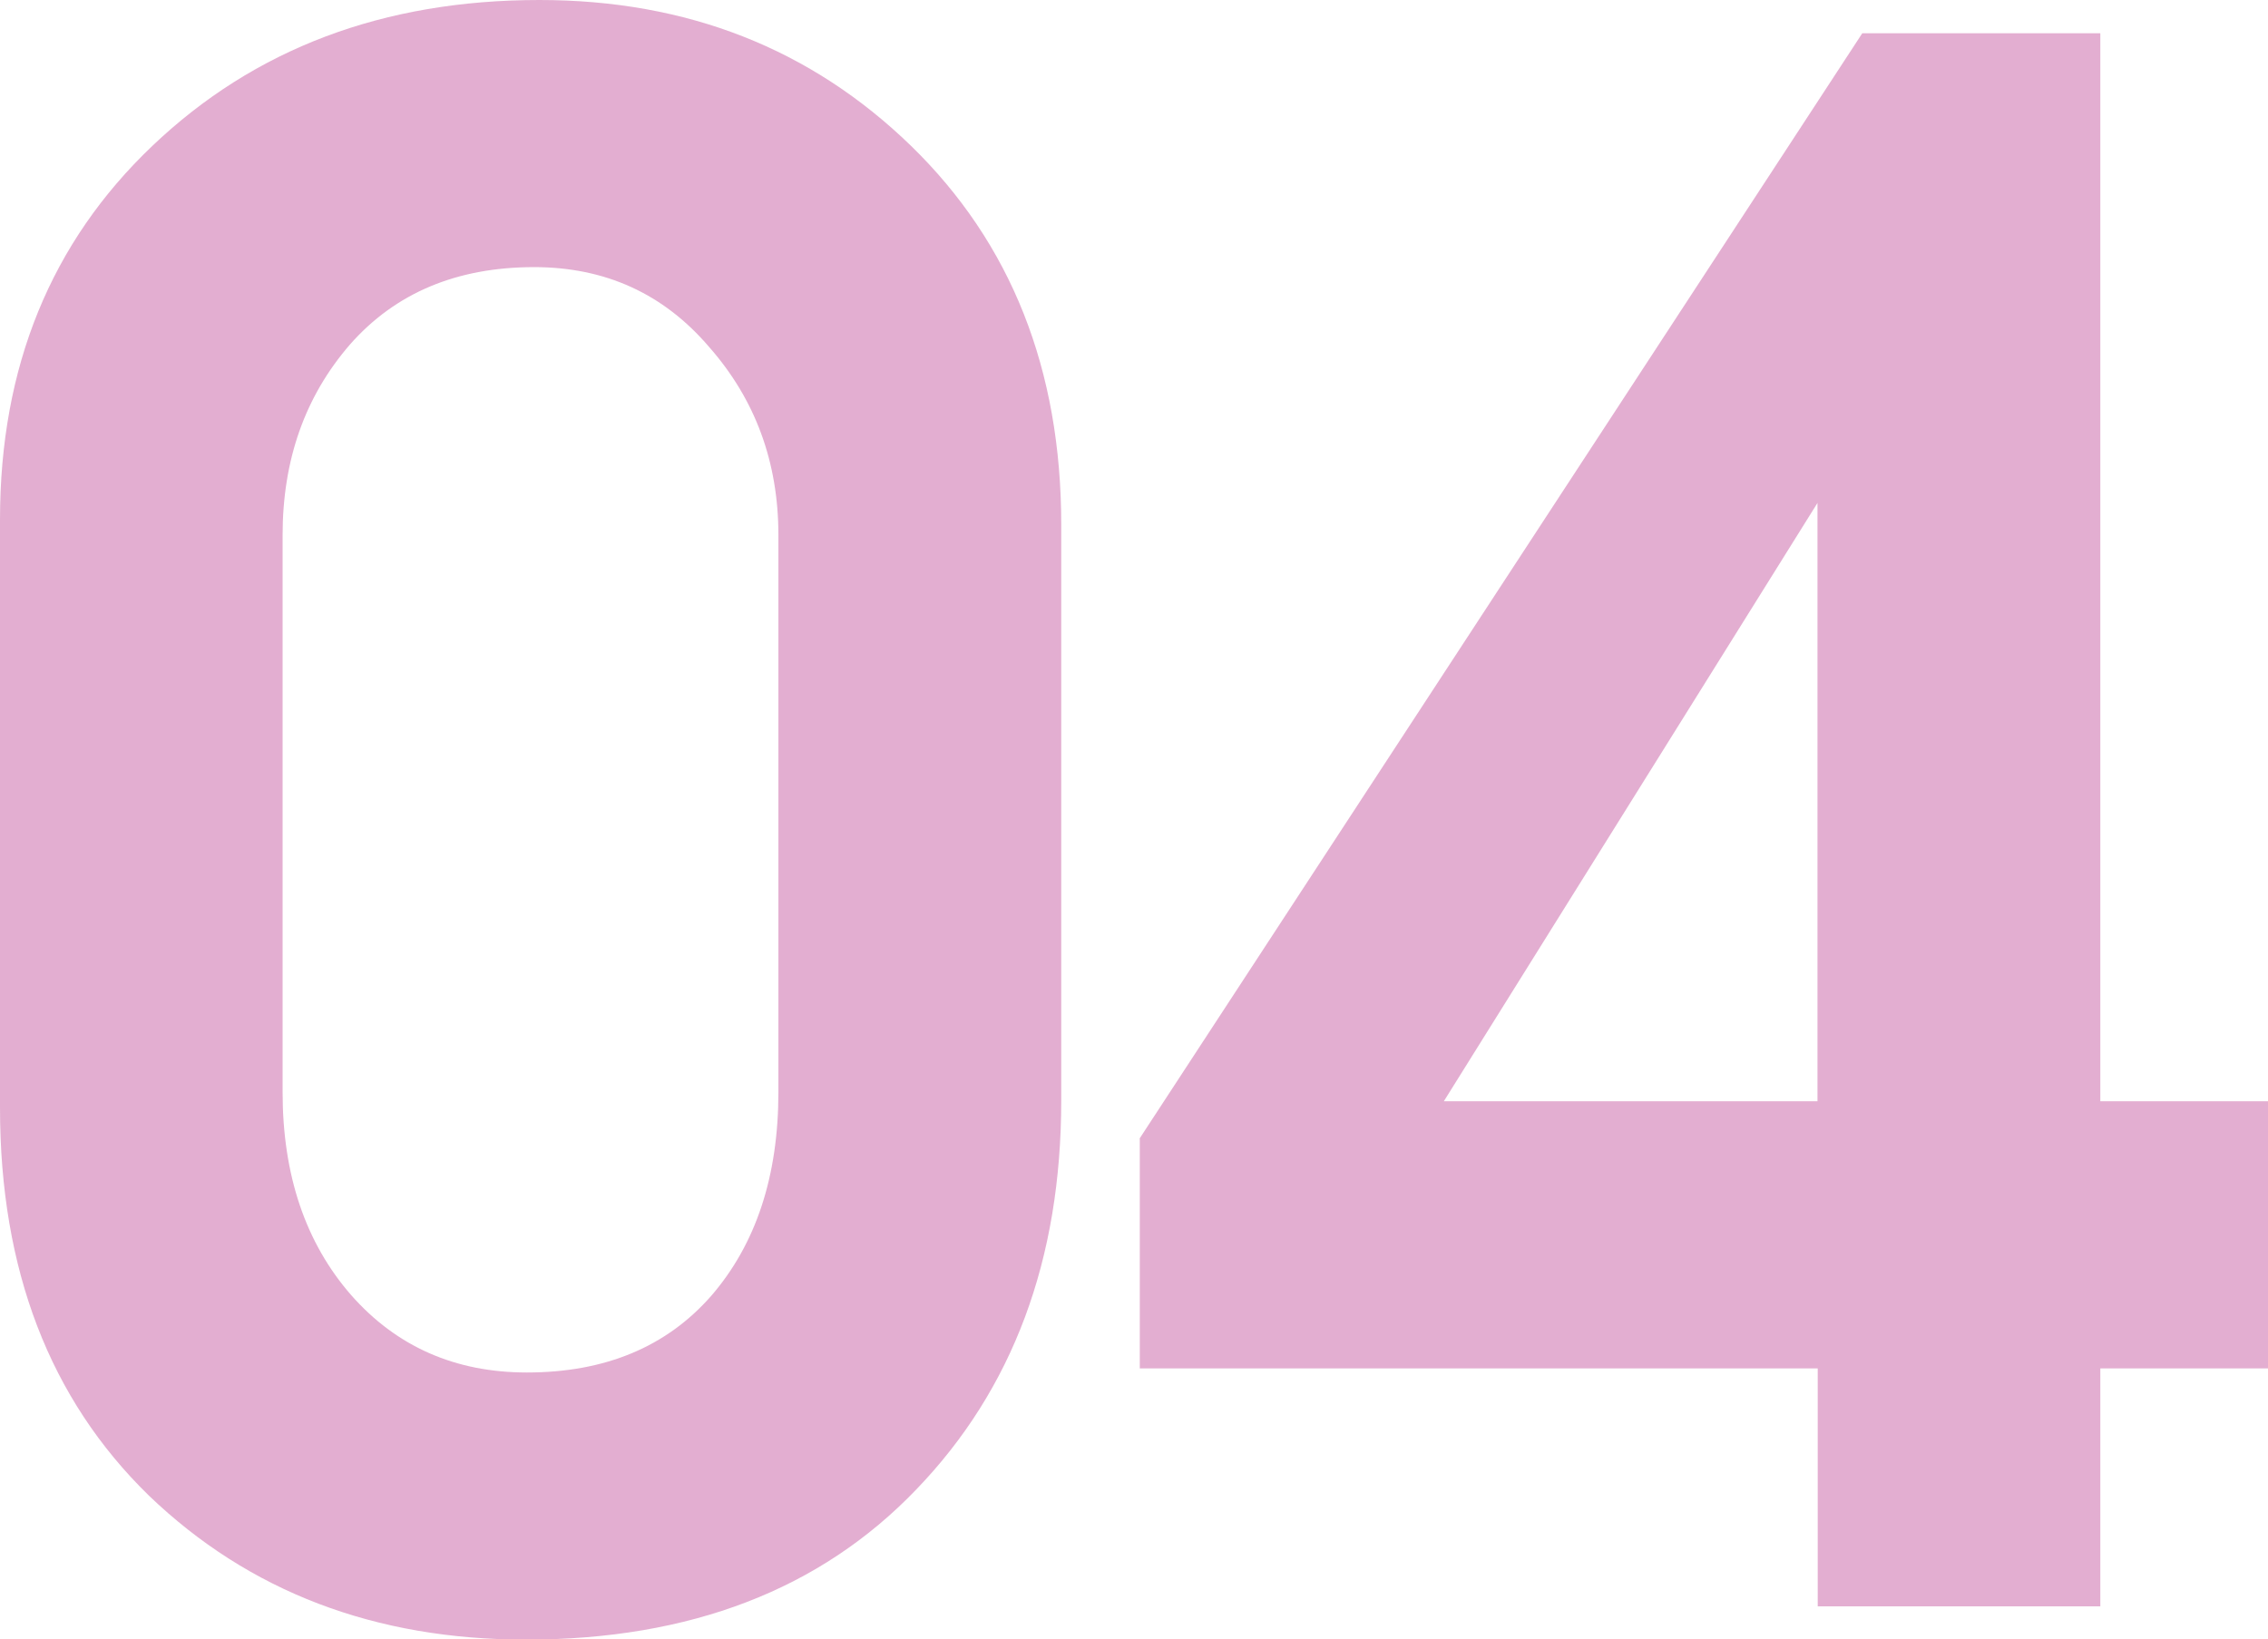
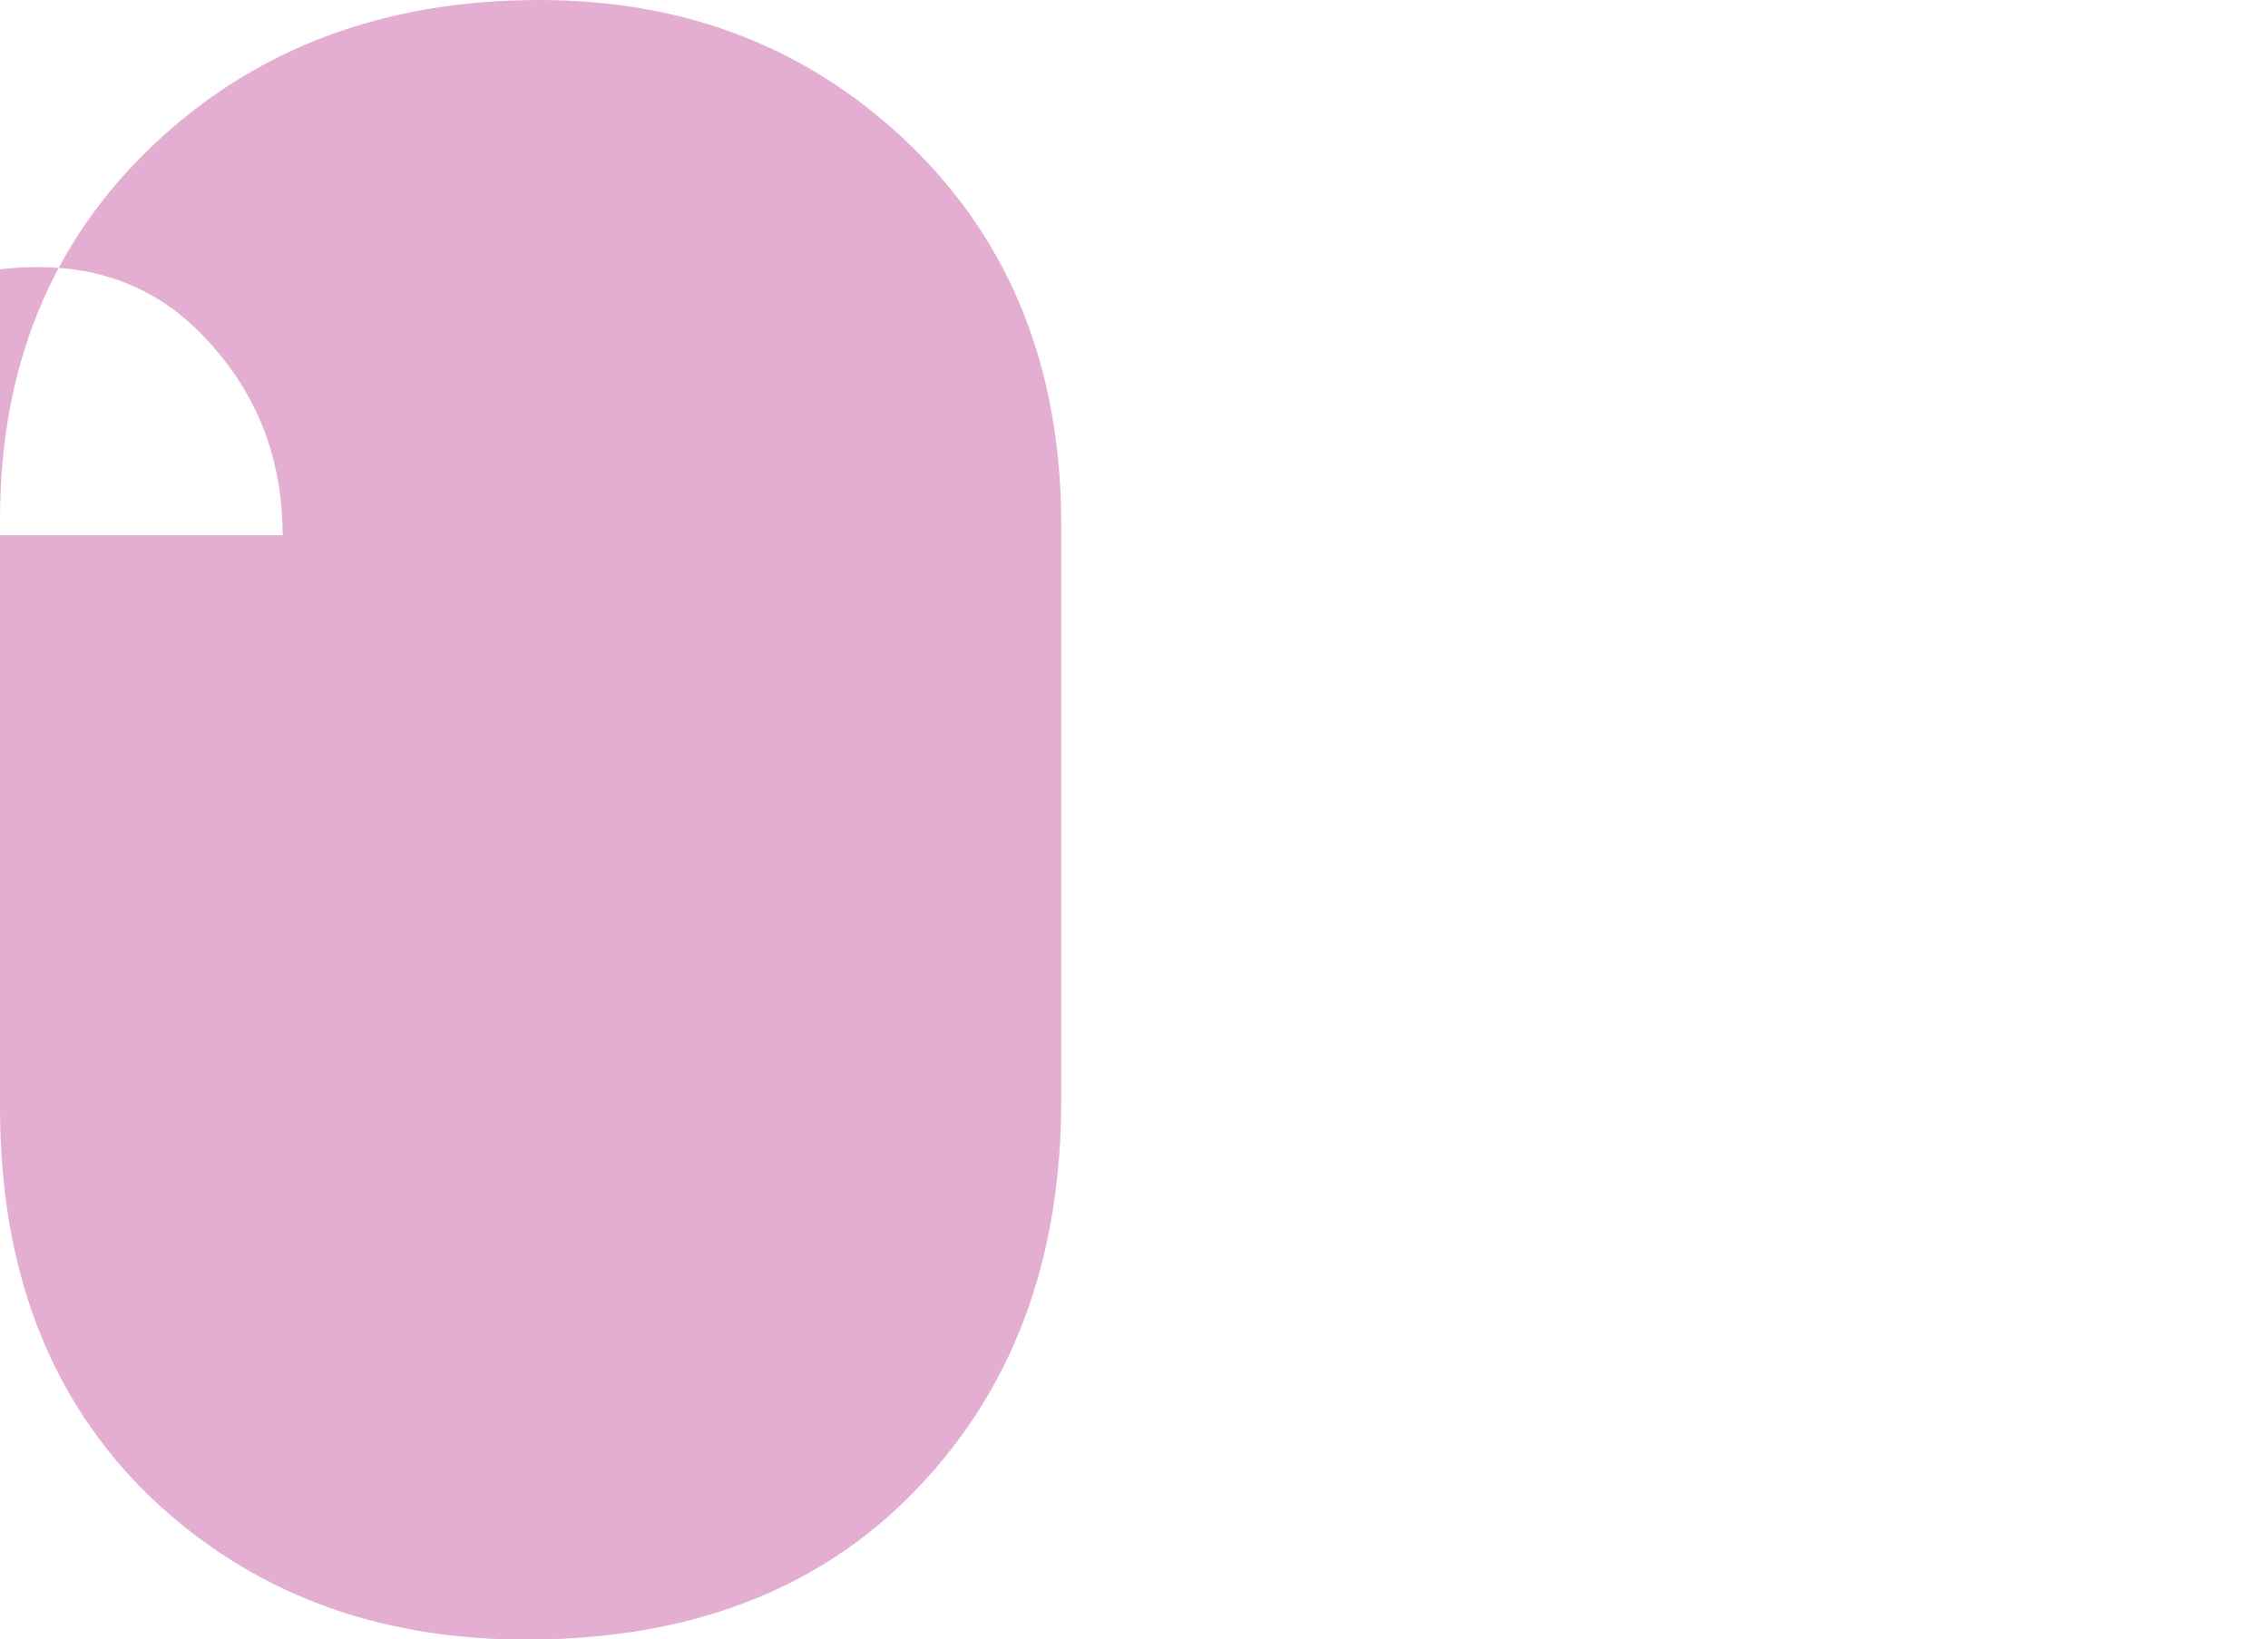
<svg xmlns="http://www.w3.org/2000/svg" id="_レイヤー_2" data-name="レイヤー 2" viewBox="0 0 94.14 68.06">
  <defs>
    <style>
      .cls-1 {
        opacity: .7;
      }

      .cls-2 {
        fill: #d78cbd;
        stroke-width: 0px;
      }
    </style>
  </defs>
  <g id="_レイヤー_2-2" data-name="レイヤー 2">
    <g class="cls-1">
-       <path class="cls-2" d="m0,45.98v-24.41c0-6.33,2.11-11.5,6.32-15.51C10.56,2.02,15.91,0,22.39,0c6.13,0,11.27,2.02,15.43,6.06,4.15,4.04,6.23,9.28,6.23,15.73v23.89c0,6.62-2.01,12-6.02,16.16-3.98,4.15-9.38,6.23-16.2,6.23-6.27,0-11.49-1.99-15.64-5.97C2.06,58.08,0,52.71,0,45.98Zm11.73-23.76v23.12c0,3.44.95,6.25,2.84,8.42,1.89,2.15,4.33,3.22,7.3,3.22,3.24,0,5.79-1.06,7.65-3.18,1.86-2.15,2.79-4.97,2.79-8.46v-23.12c0-3.04-.96-5.64-2.88-7.82-1.89-2.21-4.31-3.31-7.26-3.31-3.21,0-5.76,1.07-7.65,3.22-1.86,2.15-2.79,4.78-2.79,7.91Z" />
-       <path class="cls-2" d="m47.3,47.27L77.3,1.38h9.88v44.34h6.96v11.09h-6.96v9.88h-11.73v-9.88h-28.14v-9.54Zm12.63-1.55h15.51v-24.84l-15.51,24.84Z" />
+       <path class="cls-2" d="m0,45.98v-24.41c0-6.33,2.11-11.5,6.32-15.51C10.56,2.02,15.91,0,22.39,0c6.13,0,11.27,2.02,15.43,6.06,4.15,4.04,6.23,9.28,6.23,15.73v23.89c0,6.62-2.01,12-6.02,16.16-3.98,4.15-9.38,6.23-16.2,6.23-6.27,0-11.49-1.99-15.64-5.97C2.06,58.08,0,52.71,0,45.98Zm11.73-23.76v23.12v-23.12c0-3.04-.96-5.64-2.88-7.82-1.89-2.21-4.31-3.31-7.26-3.31-3.21,0-5.76,1.07-7.65,3.22-1.86,2.15-2.79,4.78-2.79,7.91Z" />
    </g>
  </g>
</svg>